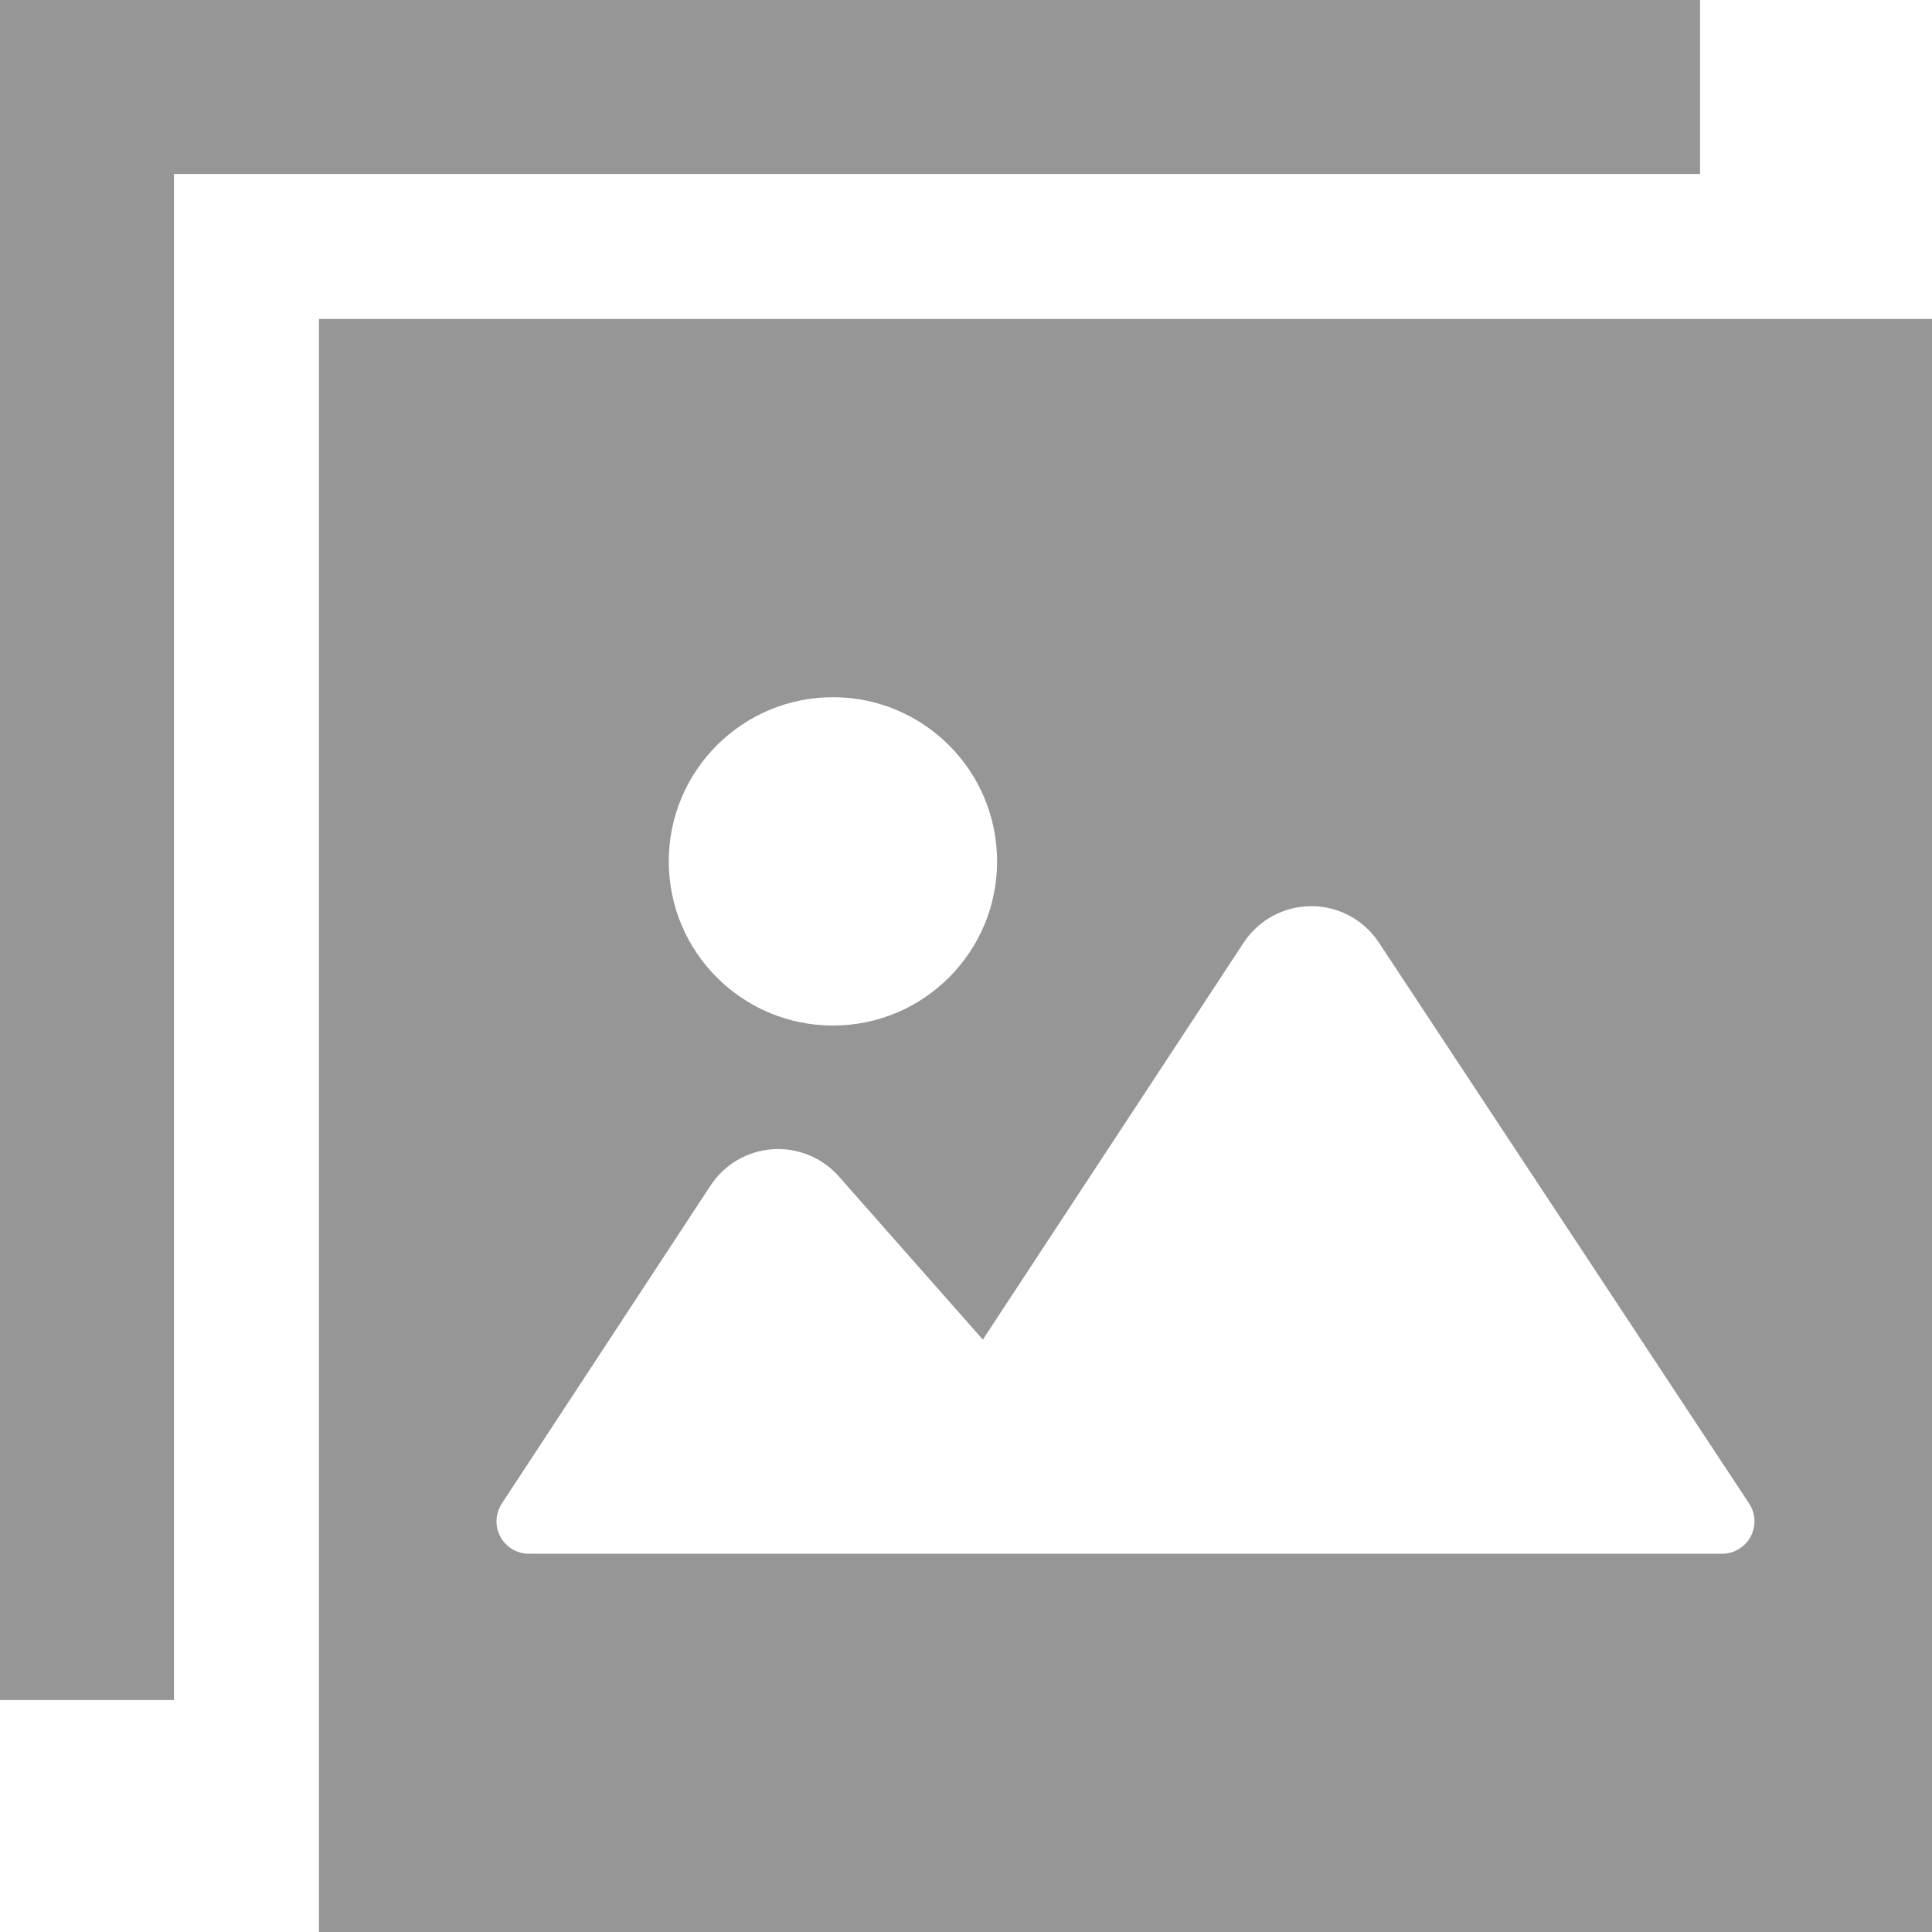
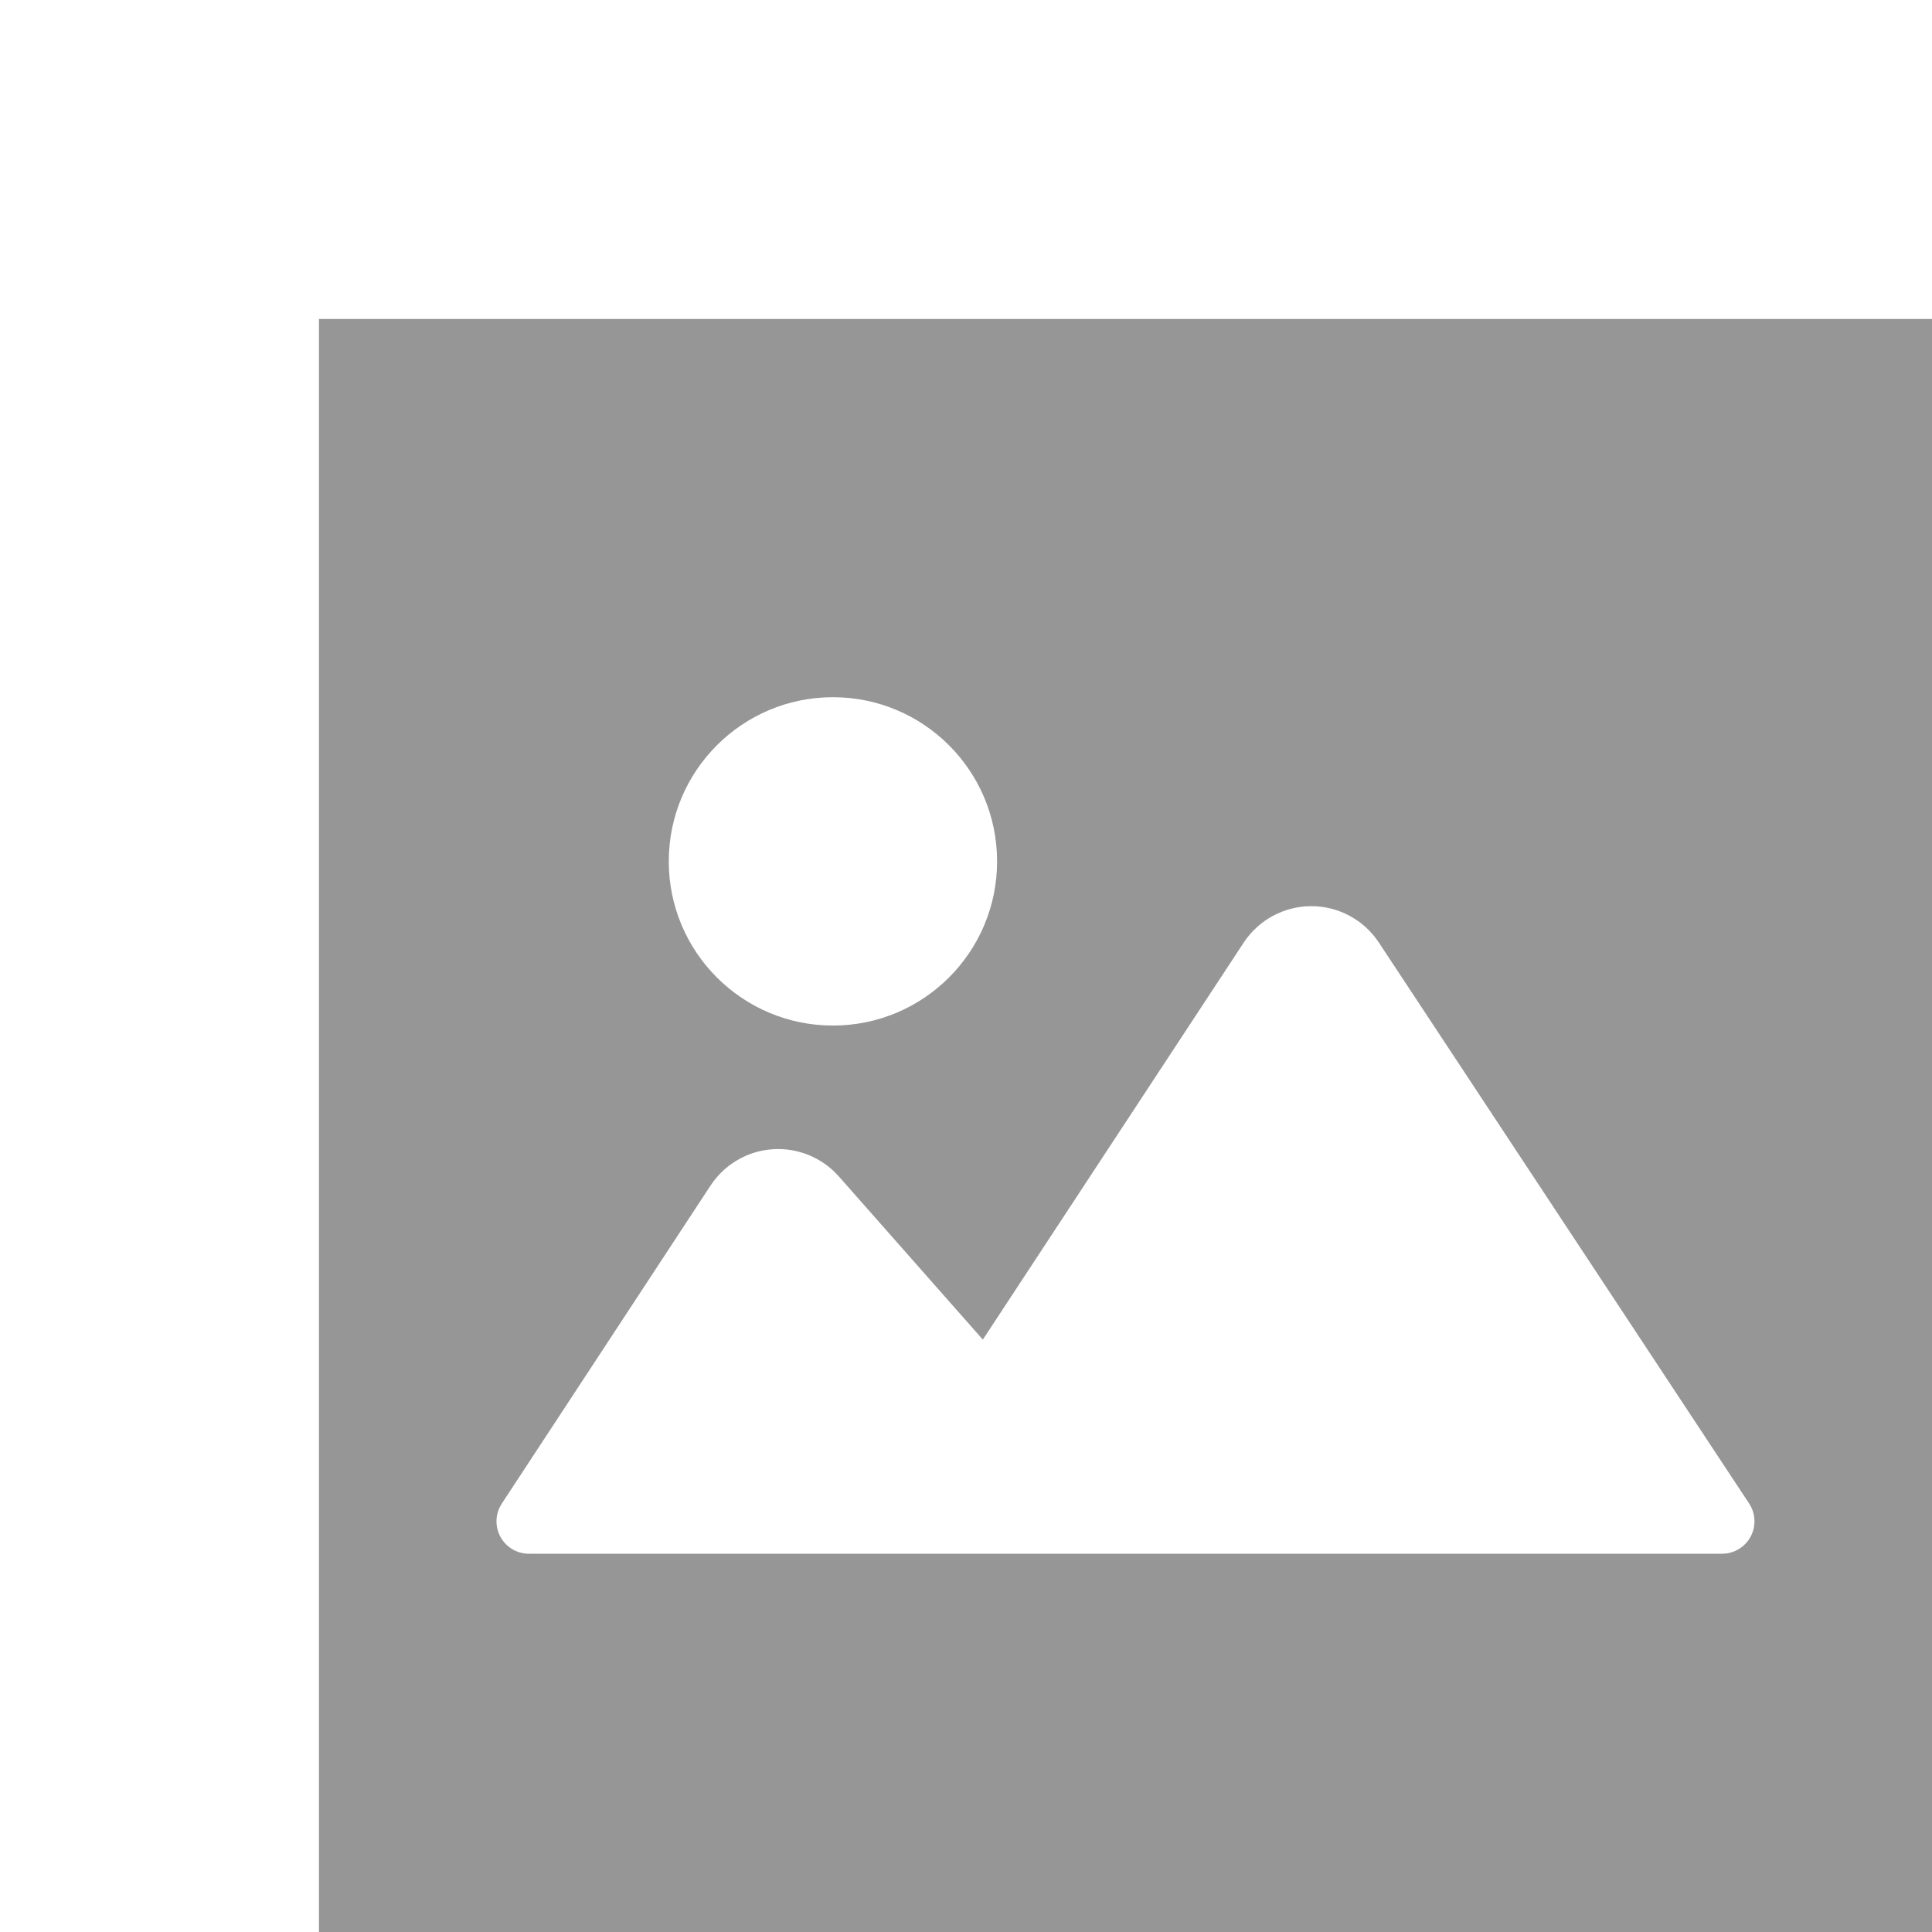
<svg xmlns="http://www.w3.org/2000/svg" version="1.1" id="_x32_" x="0px" y="0px" viewBox="0 0 512 512" style="width: 48px; height: 48px; opacity: 1;" xml:space="preserve">
  <style type="text/css">
	.st0{fill:#4B4B4B;}
</style>
  <g>
    <path class="st0" d="M84.523,84.523V512H512V84.523H84.523z M220.739,184.766c24.028,0,43.5,19.48,43.5,43.507   c0,24.027-19.473,43.507-43.5,43.507c-24.027,0-43.507-19.48-43.507-43.507C177.232,204.246,196.712,184.766,220.739,184.766z    M463.923,407.239c-1.494,2.776-4.398,4.517-7.556,4.517H140.156c-3.151,0-6.048-1.726-7.548-4.502   c-1.501-2.777-1.359-6.153,0.375-8.787l55.311-84.276c3.669-5.59,9.732-9.154,16.403-9.627c6.679-0.472,13.185,2.192,17.612,7.212   l38.15,43.236l69.125-105.196c3.962-6.026,10.693-9.665,17.904-9.672c7.211-0.008,13.95,3.617,17.92,9.635l98.127,148.666   C465.273,401.086,465.424,404.463,463.923,407.239z" style="fill: rgb(150, 150, 150);" />
-     <polygon class="st0" points="450.529,0 0,0 0,450.529 46.104,450.529 46.104,46.104 450.529,46.104  " style="fill: rgb(150, 150, 150);" />
  </g>
</svg>